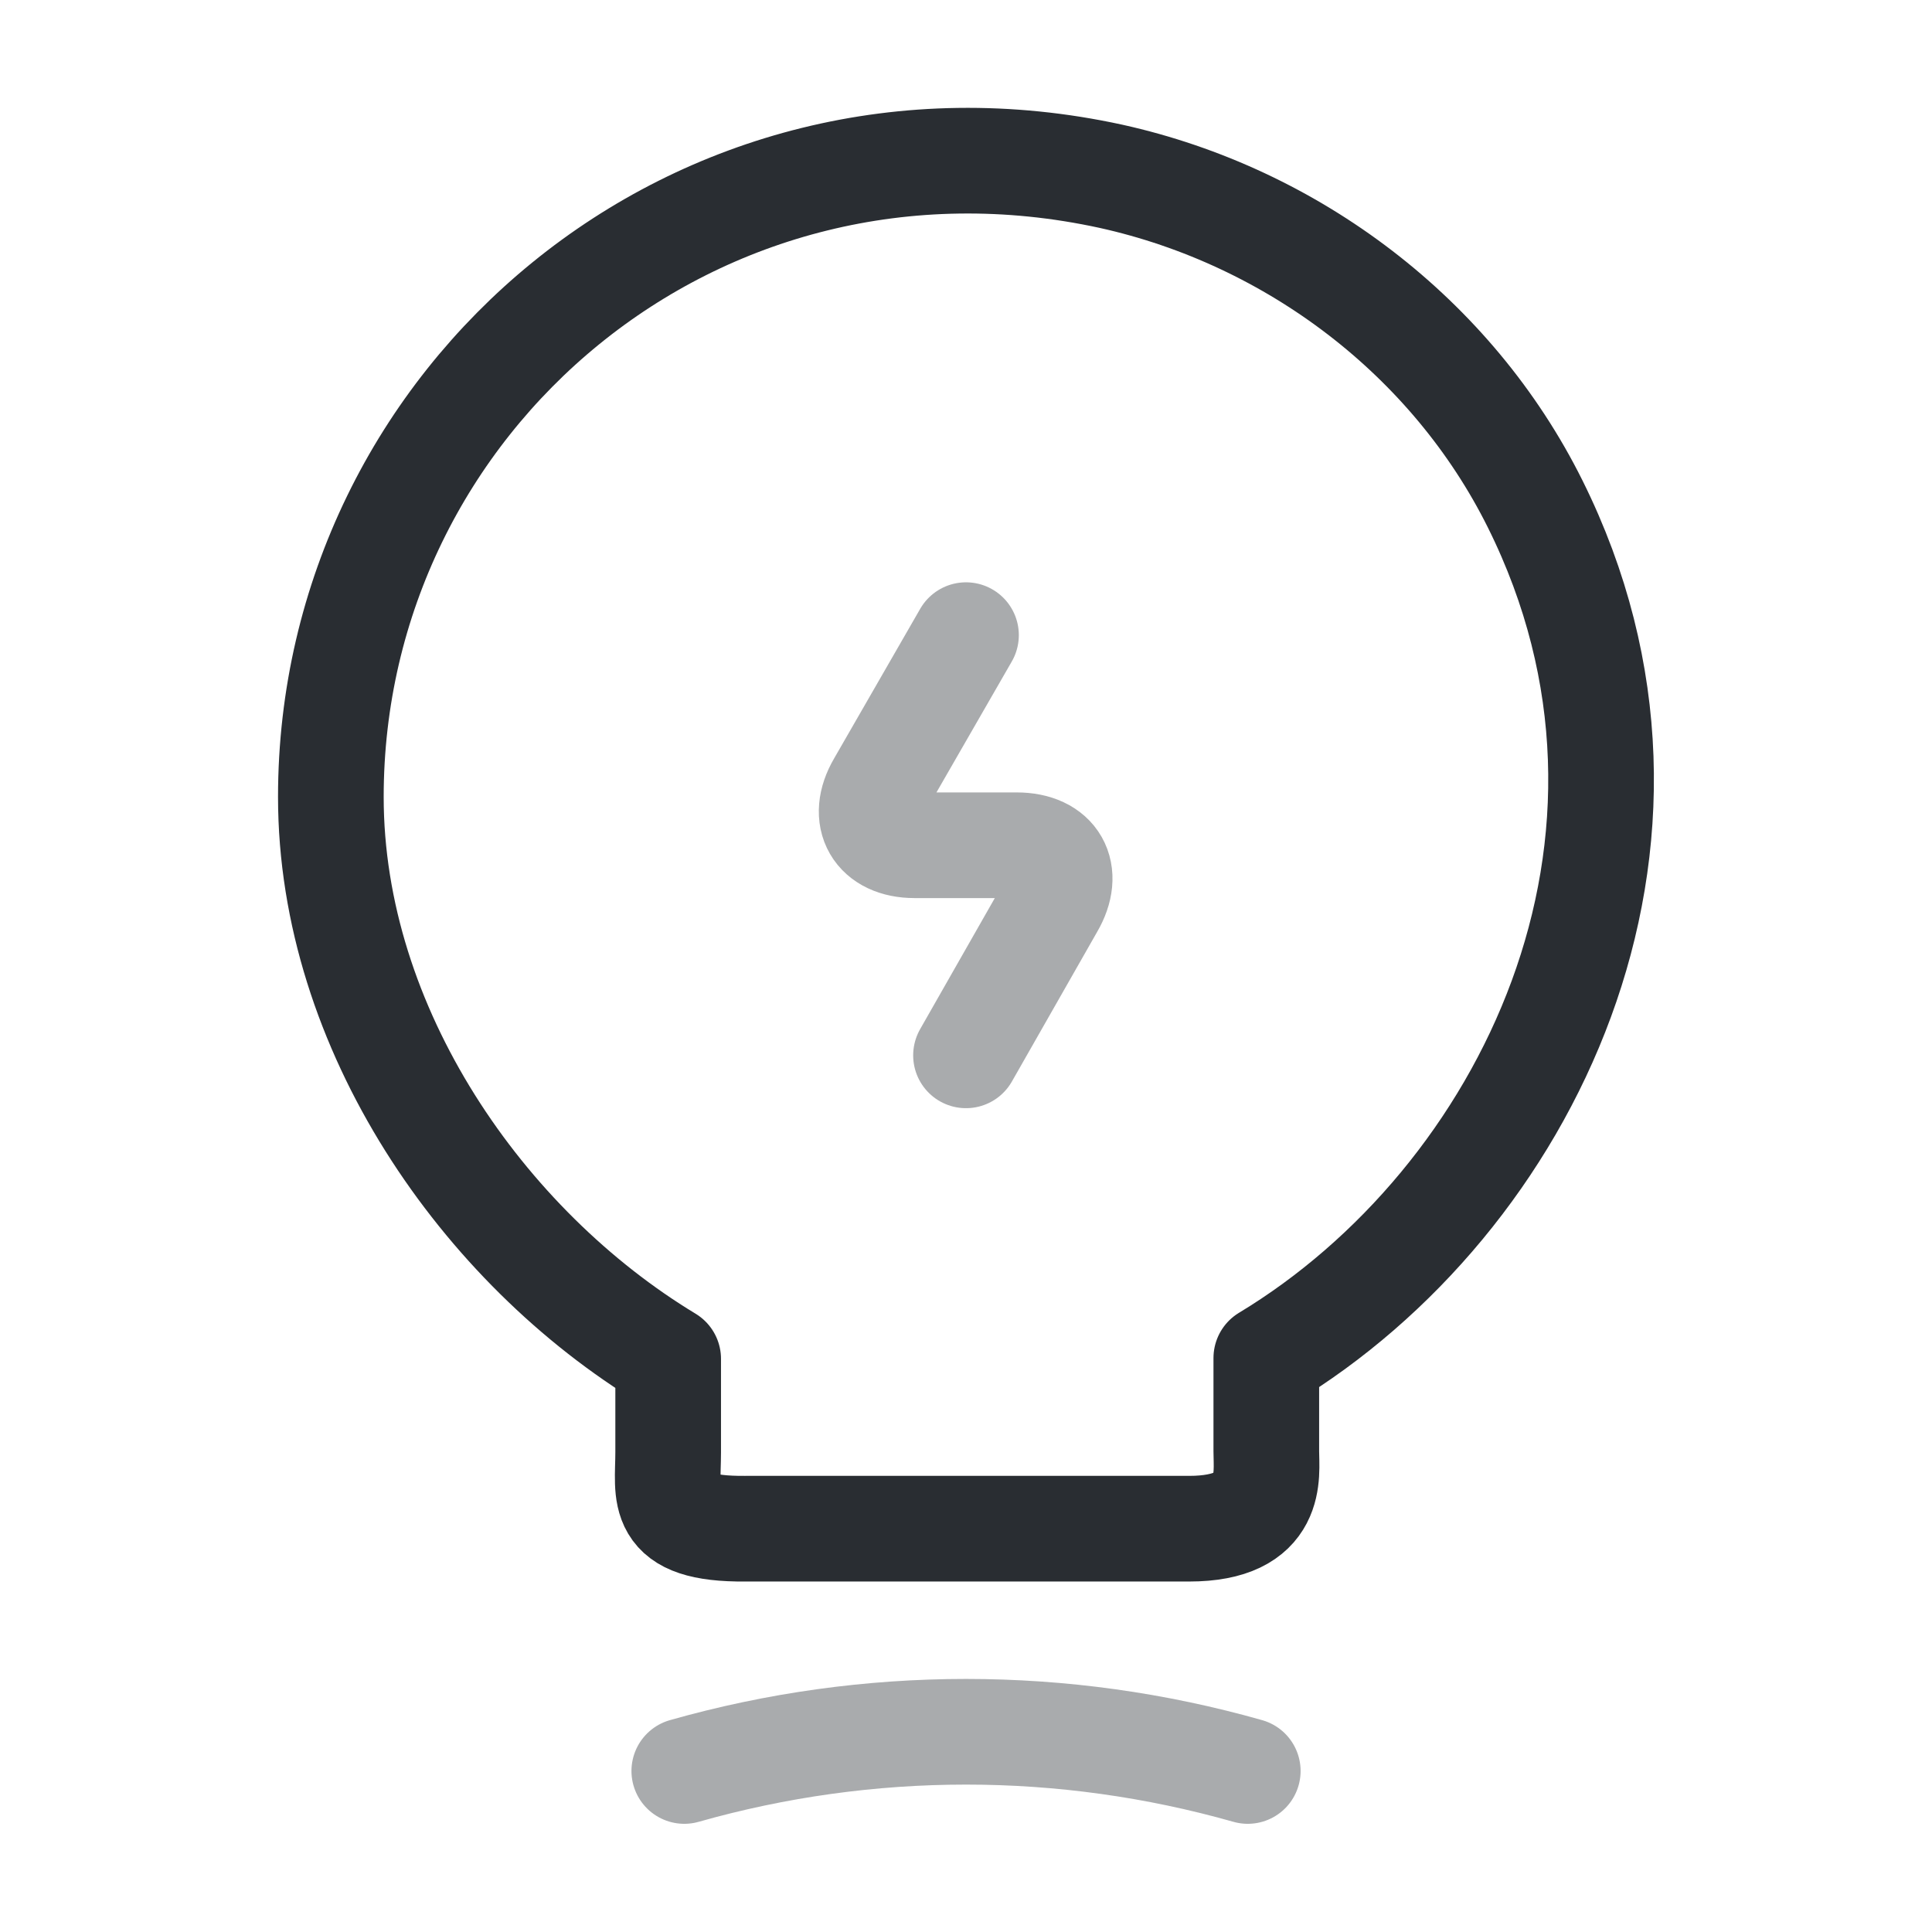
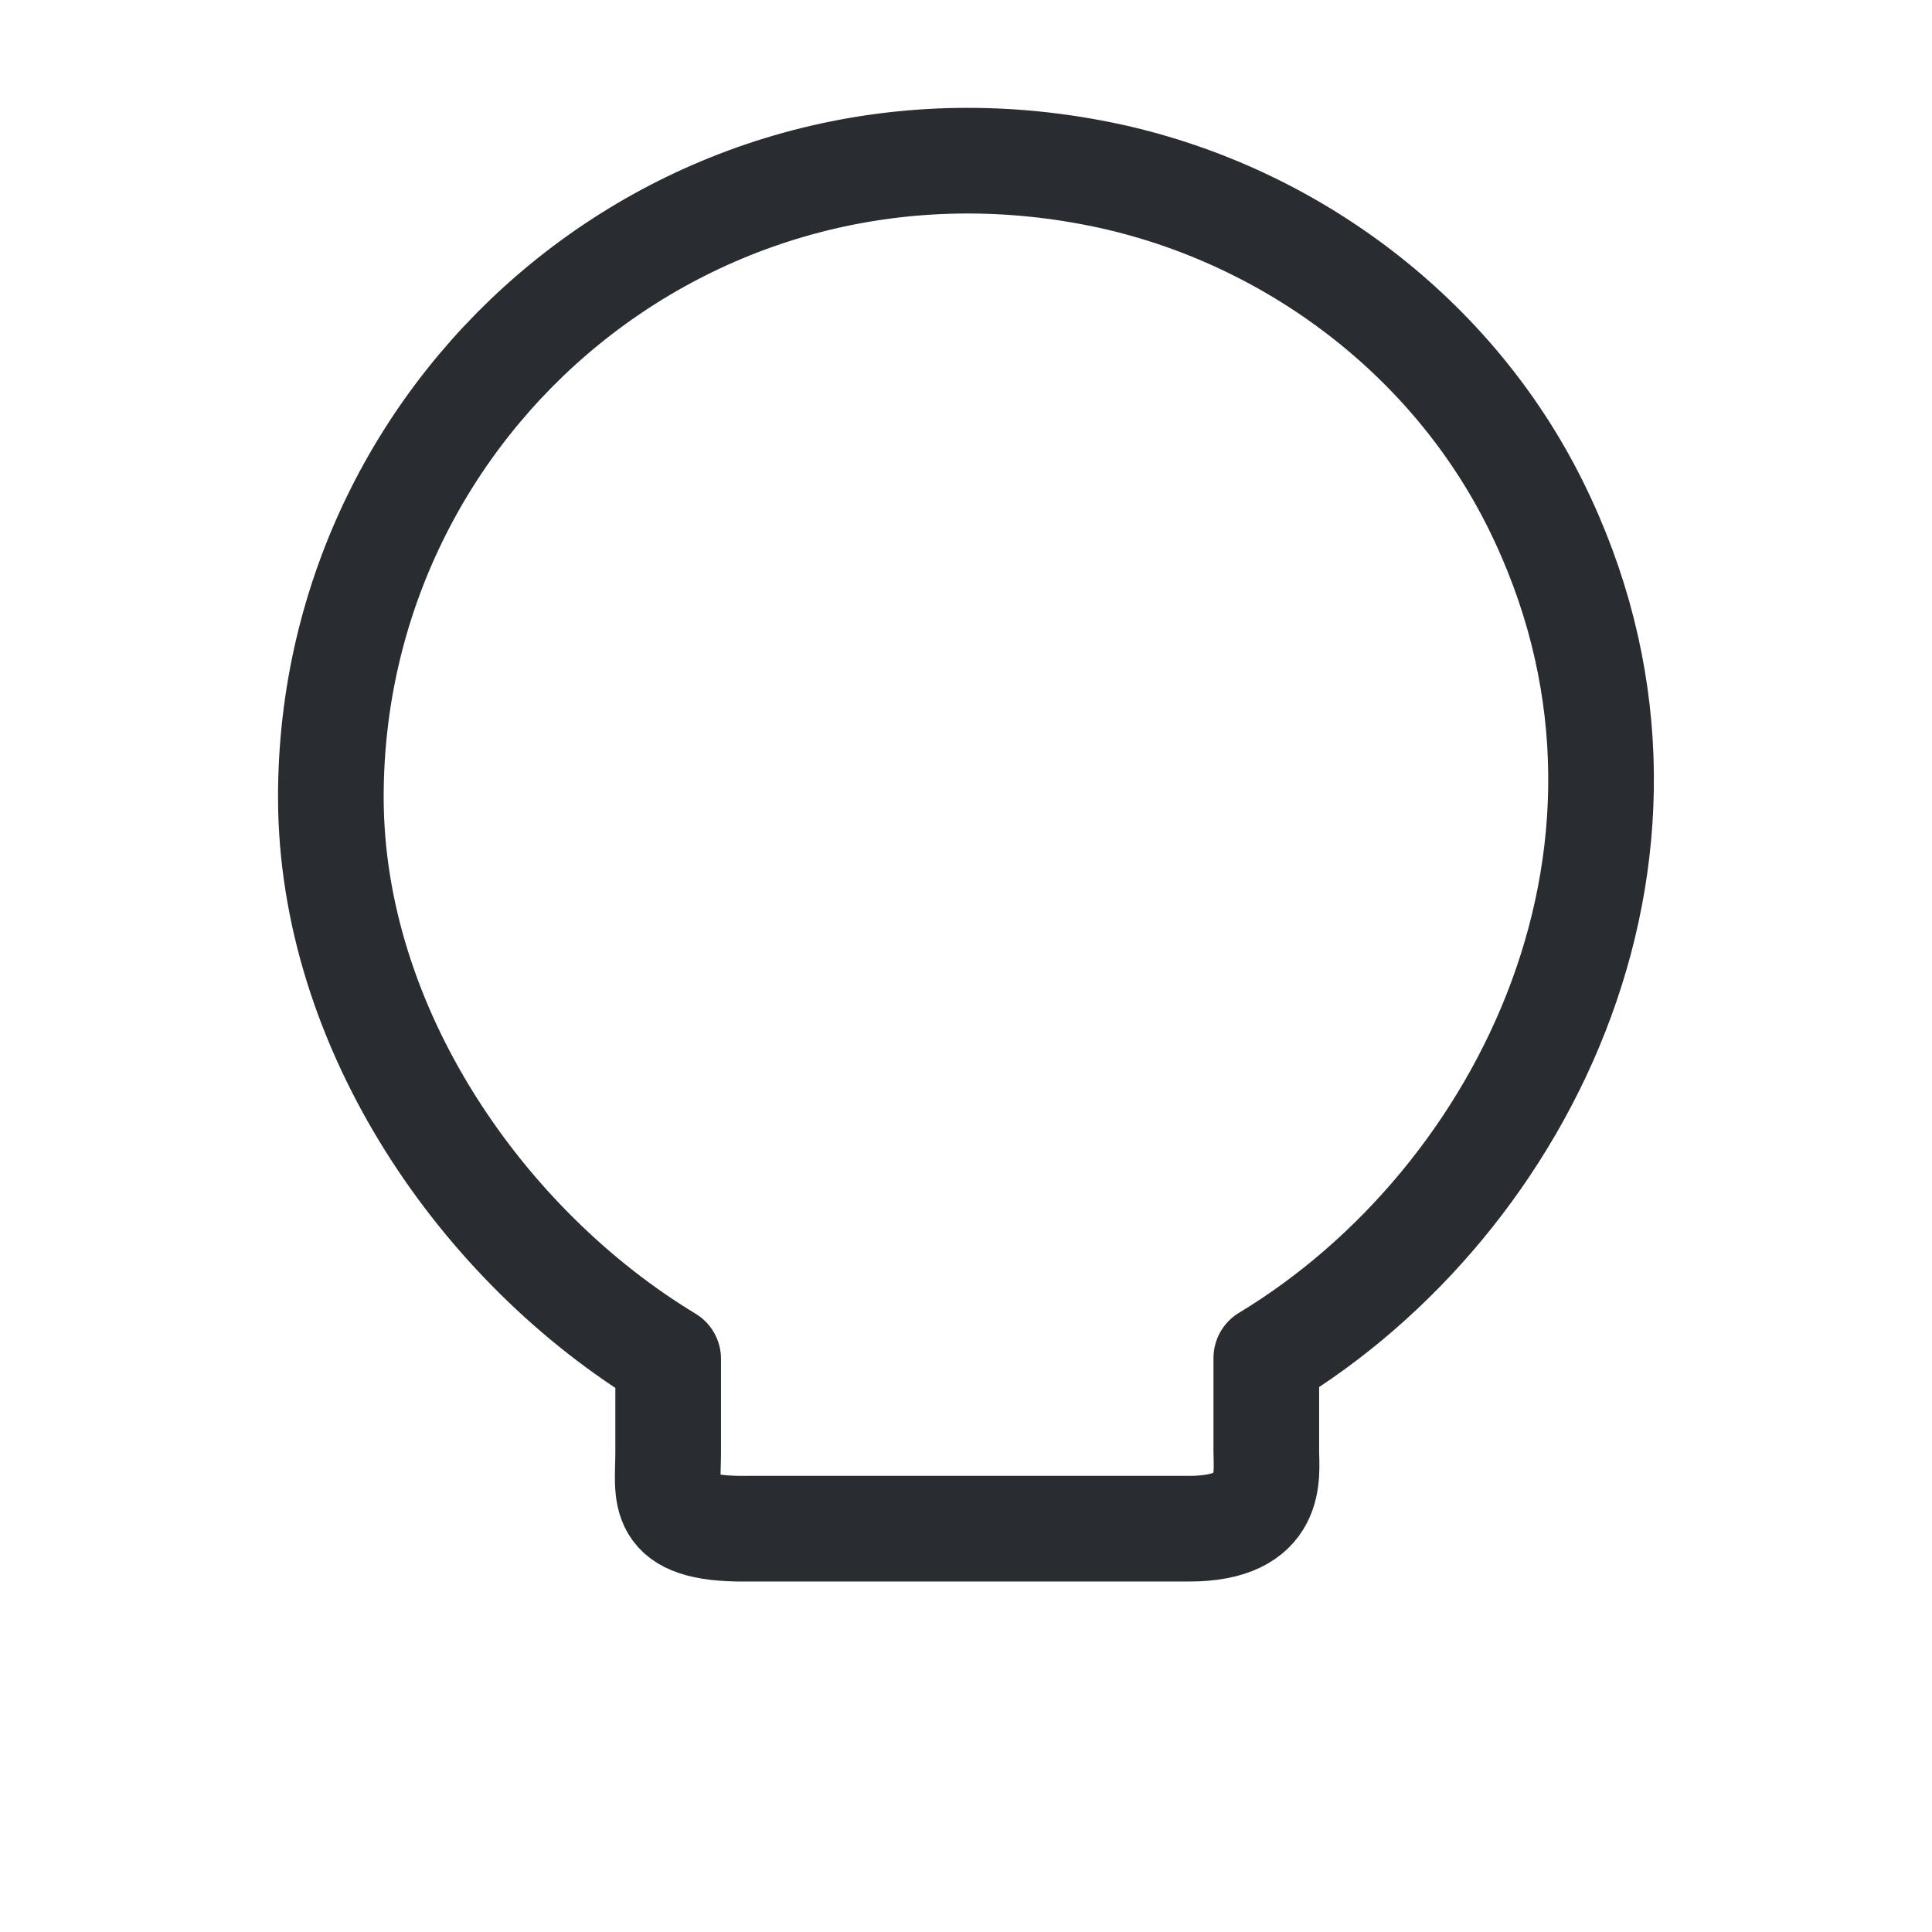
<svg xmlns="http://www.w3.org/2000/svg" width="32" height="32" viewBox="0 0 32 32" fill="none">
-   <path opacity="0.4" d="M16 10.52L14.573 13C14.253 13.547 14.52 14 15.147 14H16.84C17.48 14 17.733 14.453 17.413 15L16 17.48" stroke="#292D32" stroke-width="1.75" stroke-linecap="round" stroke-linejoin="round" />
  <path d="M11.067 24.053V22.507C8 20.653 5.48 17.04 5.48 13.2C5.48 6.6 11.547 1.427 18.401 2.92C21.414 3.587 24.054 5.587 25.427 8.347C28.214 13.947 25.28 19.893 20.974 22.493V24.04C20.974 24.427 21.12 25.32 19.694 25.32H12.347C10.88 25.333 11.067 24.76 11.067 24.053Z" stroke="#292D32" stroke-width="1.75" stroke-linecap="round" stroke-linejoin="round" />
-   <path opacity="0.4" d="M11.334 29.333C14.387 28.467 17.614 28.467 20.667 29.333" stroke="#292D32" stroke-width="1.75" stroke-linecap="round" stroke-linejoin="round" />
</svg>